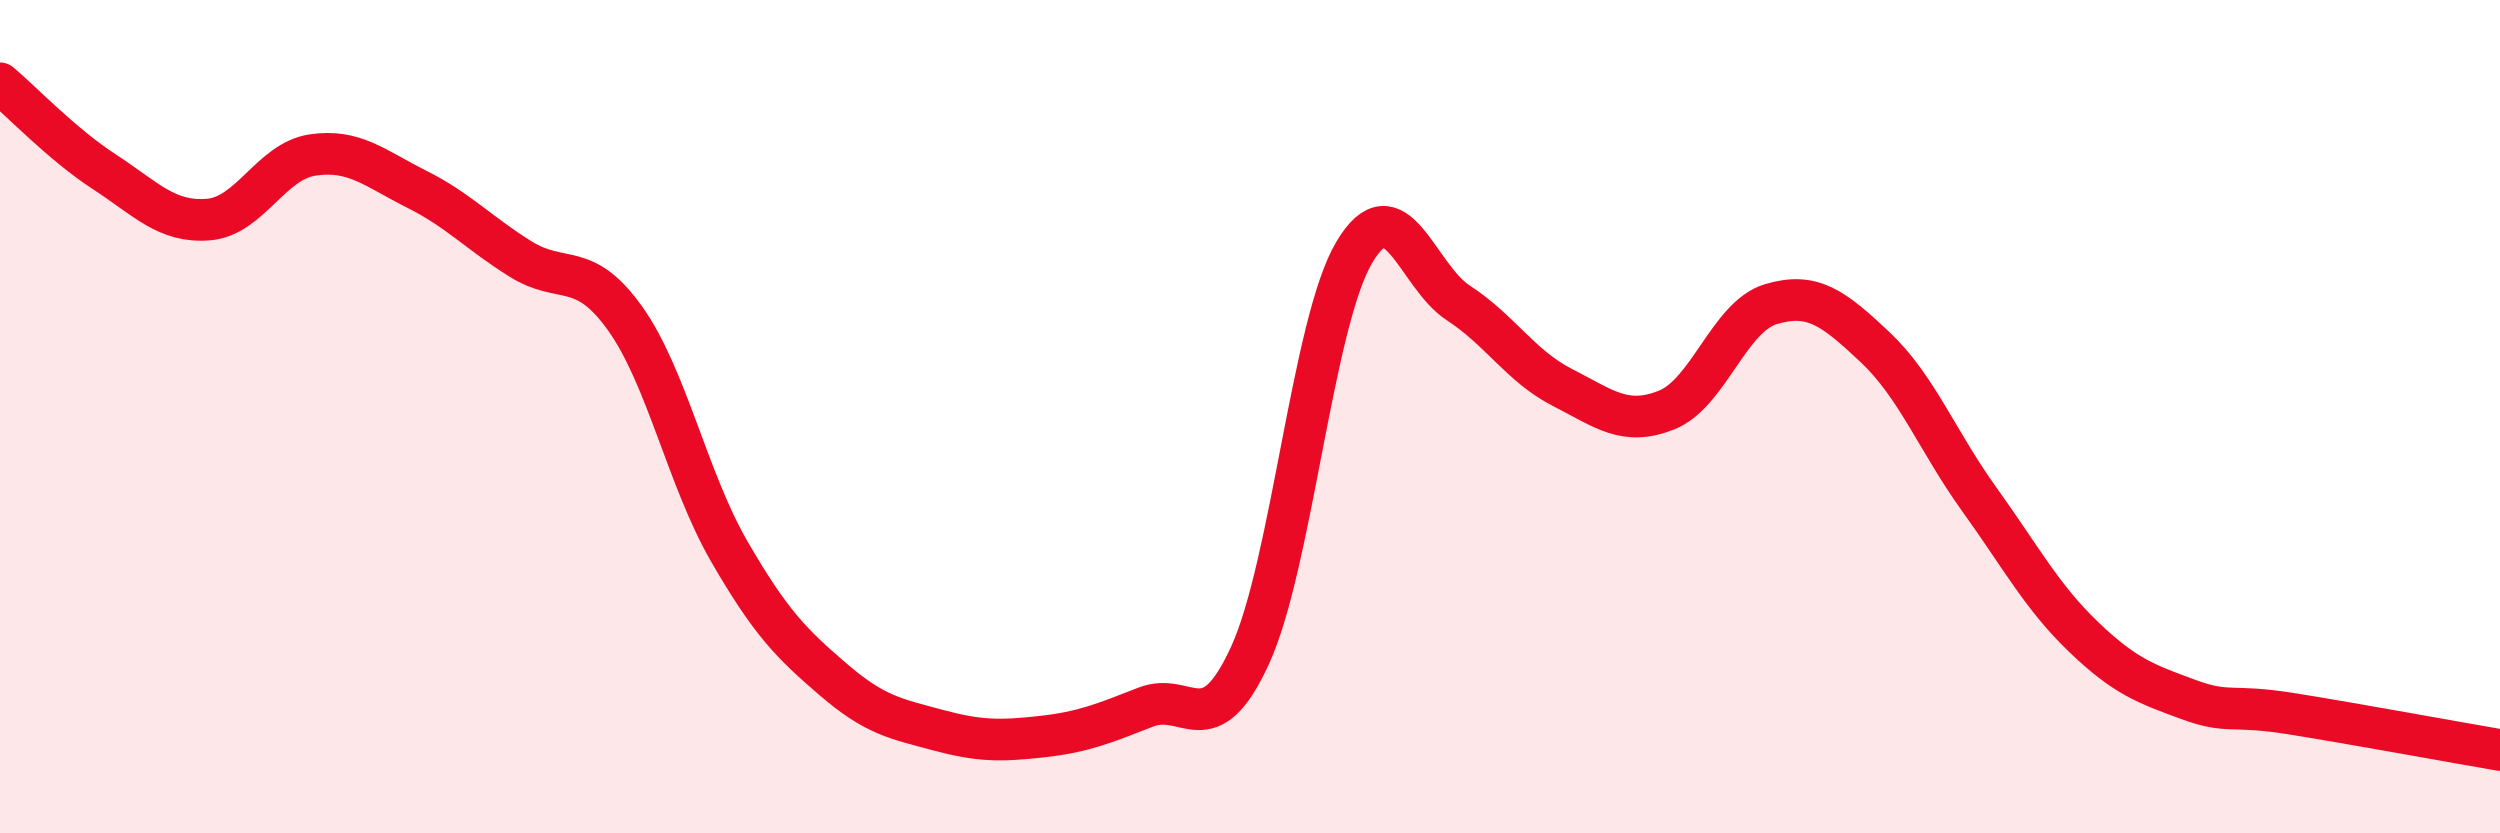
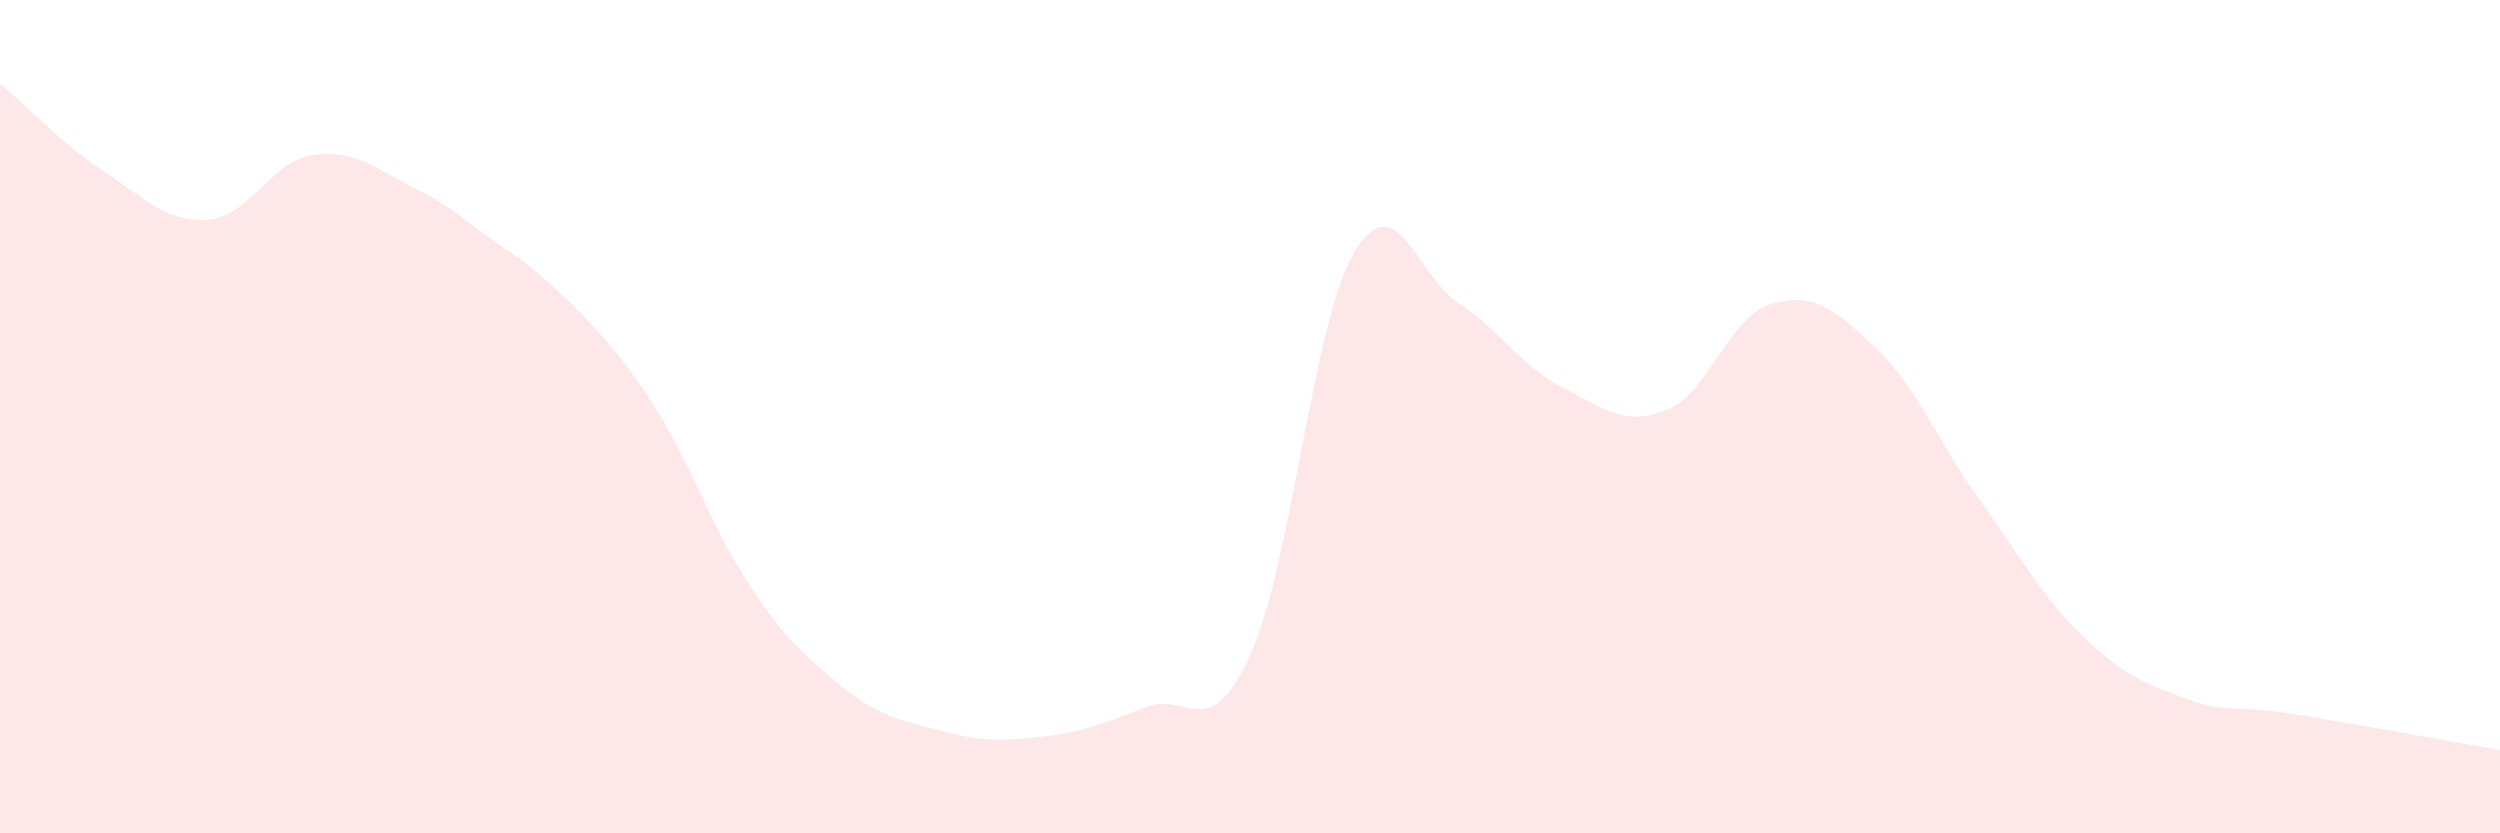
<svg xmlns="http://www.w3.org/2000/svg" width="60" height="20" viewBox="0 0 60 20">
-   <path d="M 0,2 C 0.5,2.42 1.5,3.47 2.5,4.12 C 3.5,4.77 4,5.35 5,5.27 C 6,5.19 6.5,3.87 7.5,3.72 C 8.5,3.57 9,4.04 10,4.54 C 11,5.04 11.5,5.6 12.5,6.22 C 13.5,6.84 14,6.24 15,7.64 C 16,9.04 16.5,11.5 17.5,13.23 C 18.5,14.96 19,15.45 20,16.31 C 21,17.17 21.5,17.25 22.5,17.52 C 23.5,17.79 24,17.79 25,17.68 C 26,17.57 26.5,17.36 27.5,16.97 C 28.5,16.58 29,17.91 30,15.73 C 31,13.55 31.5,7.75 32.5,6.06 C 33.5,4.37 34,6.62 35,7.27 C 36,7.92 36.5,8.79 37.5,9.3 C 38.5,9.81 39,10.24 40,9.84 C 41,9.44 41.5,7.6 42.5,7.3 C 43.5,7 44,7.39 45,8.33 C 46,9.27 46.5,10.59 47.5,11.98 C 48.5,13.37 49,14.32 50,15.28 C 51,16.24 51.5,16.41 52.5,16.78 C 53.5,17.15 53.5,16.89 55,17.13 C 56.5,17.37 59,17.83 60,18L60 20L0 20Z" fill="#EB0A25" opacity="0.1" stroke-linecap="round" stroke-linejoin="round" />
-   <path d="M 0,2 C 0.5,2.42 1.5,3.47 2.5,4.12 C 3.5,4.77 4,5.35 5,5.27 C 6,5.19 6.5,3.87 7.5,3.72 C 8.5,3.57 9,4.04 10,4.54 C 11,5.04 11.5,5.6 12.5,6.22 C 13.5,6.84 14,6.24 15,7.64 C 16,9.04 16.5,11.5 17.5,13.23 C 18.5,14.96 19,15.45 20,16.31 C 21,17.17 21.5,17.25 22.5,17.52 C 23.5,17.79 24,17.79 25,17.68 C 26,17.57 26.5,17.36 27.5,16.97 C 28.5,16.58 29,17.91 30,15.73 C 31,13.55 31.5,7.75 32.5,6.06 C 33.5,4.37 34,6.62 35,7.27 C 36,7.92 36.5,8.79 37.5,9.3 C 38.5,9.81 39,10.24 40,9.84 C 41,9.44 41.5,7.6 42.5,7.3 C 43.5,7 44,7.39 45,8.33 C 46,9.27 46.5,10.59 47.5,11.98 C 48.5,13.37 49,14.32 50,15.28 C 51,16.24 51.5,16.41 52.5,16.78 C 53.5,17.15 53.5,16.89 55,17.13 C 56.5,17.37 59,17.83 60,18" stroke="#EB0A25" stroke-width="1" fill="none" stroke-linecap="round" stroke-linejoin="round" />
+   <path d="M 0,2 C 0.5,2.42 1.5,3.47 2.5,4.12 C 3.5,4.77 4,5.35 5,5.27 C 6,5.19 6.5,3.87 7.5,3.72 C 8.5,3.57 9,4.04 10,4.54 C 11,5.04 11.5,5.6 12.5,6.22 C 16,9.04 16.5,11.5 17.5,13.23 C 18.5,14.96 19,15.45 20,16.31 C 21,17.17 21.5,17.25 22.5,17.52 C 23.5,17.79 24,17.79 25,17.68 C 26,17.57 26.5,17.36 27.5,16.97 C 28.5,16.58 29,17.91 30,15.73 C 31,13.55 31.5,7.75 32.5,6.06 C 33.5,4.37 34,6.62 35,7.27 C 36,7.92 36.5,8.79 37.5,9.3 C 38.5,9.81 39,10.24 40,9.84 C 41,9.44 41.5,7.6 42.5,7.3 C 43.5,7 44,7.39 45,8.33 C 46,9.27 46.5,10.59 47.5,11.98 C 48.5,13.37 49,14.32 50,15.28 C 51,16.24 51.5,16.41 52.5,16.78 C 53.5,17.15 53.5,16.89 55,17.13 C 56.5,17.37 59,17.83 60,18L60 20L0 20Z" fill="#EB0A25" opacity="0.1" stroke-linecap="round" stroke-linejoin="round" />
</svg>